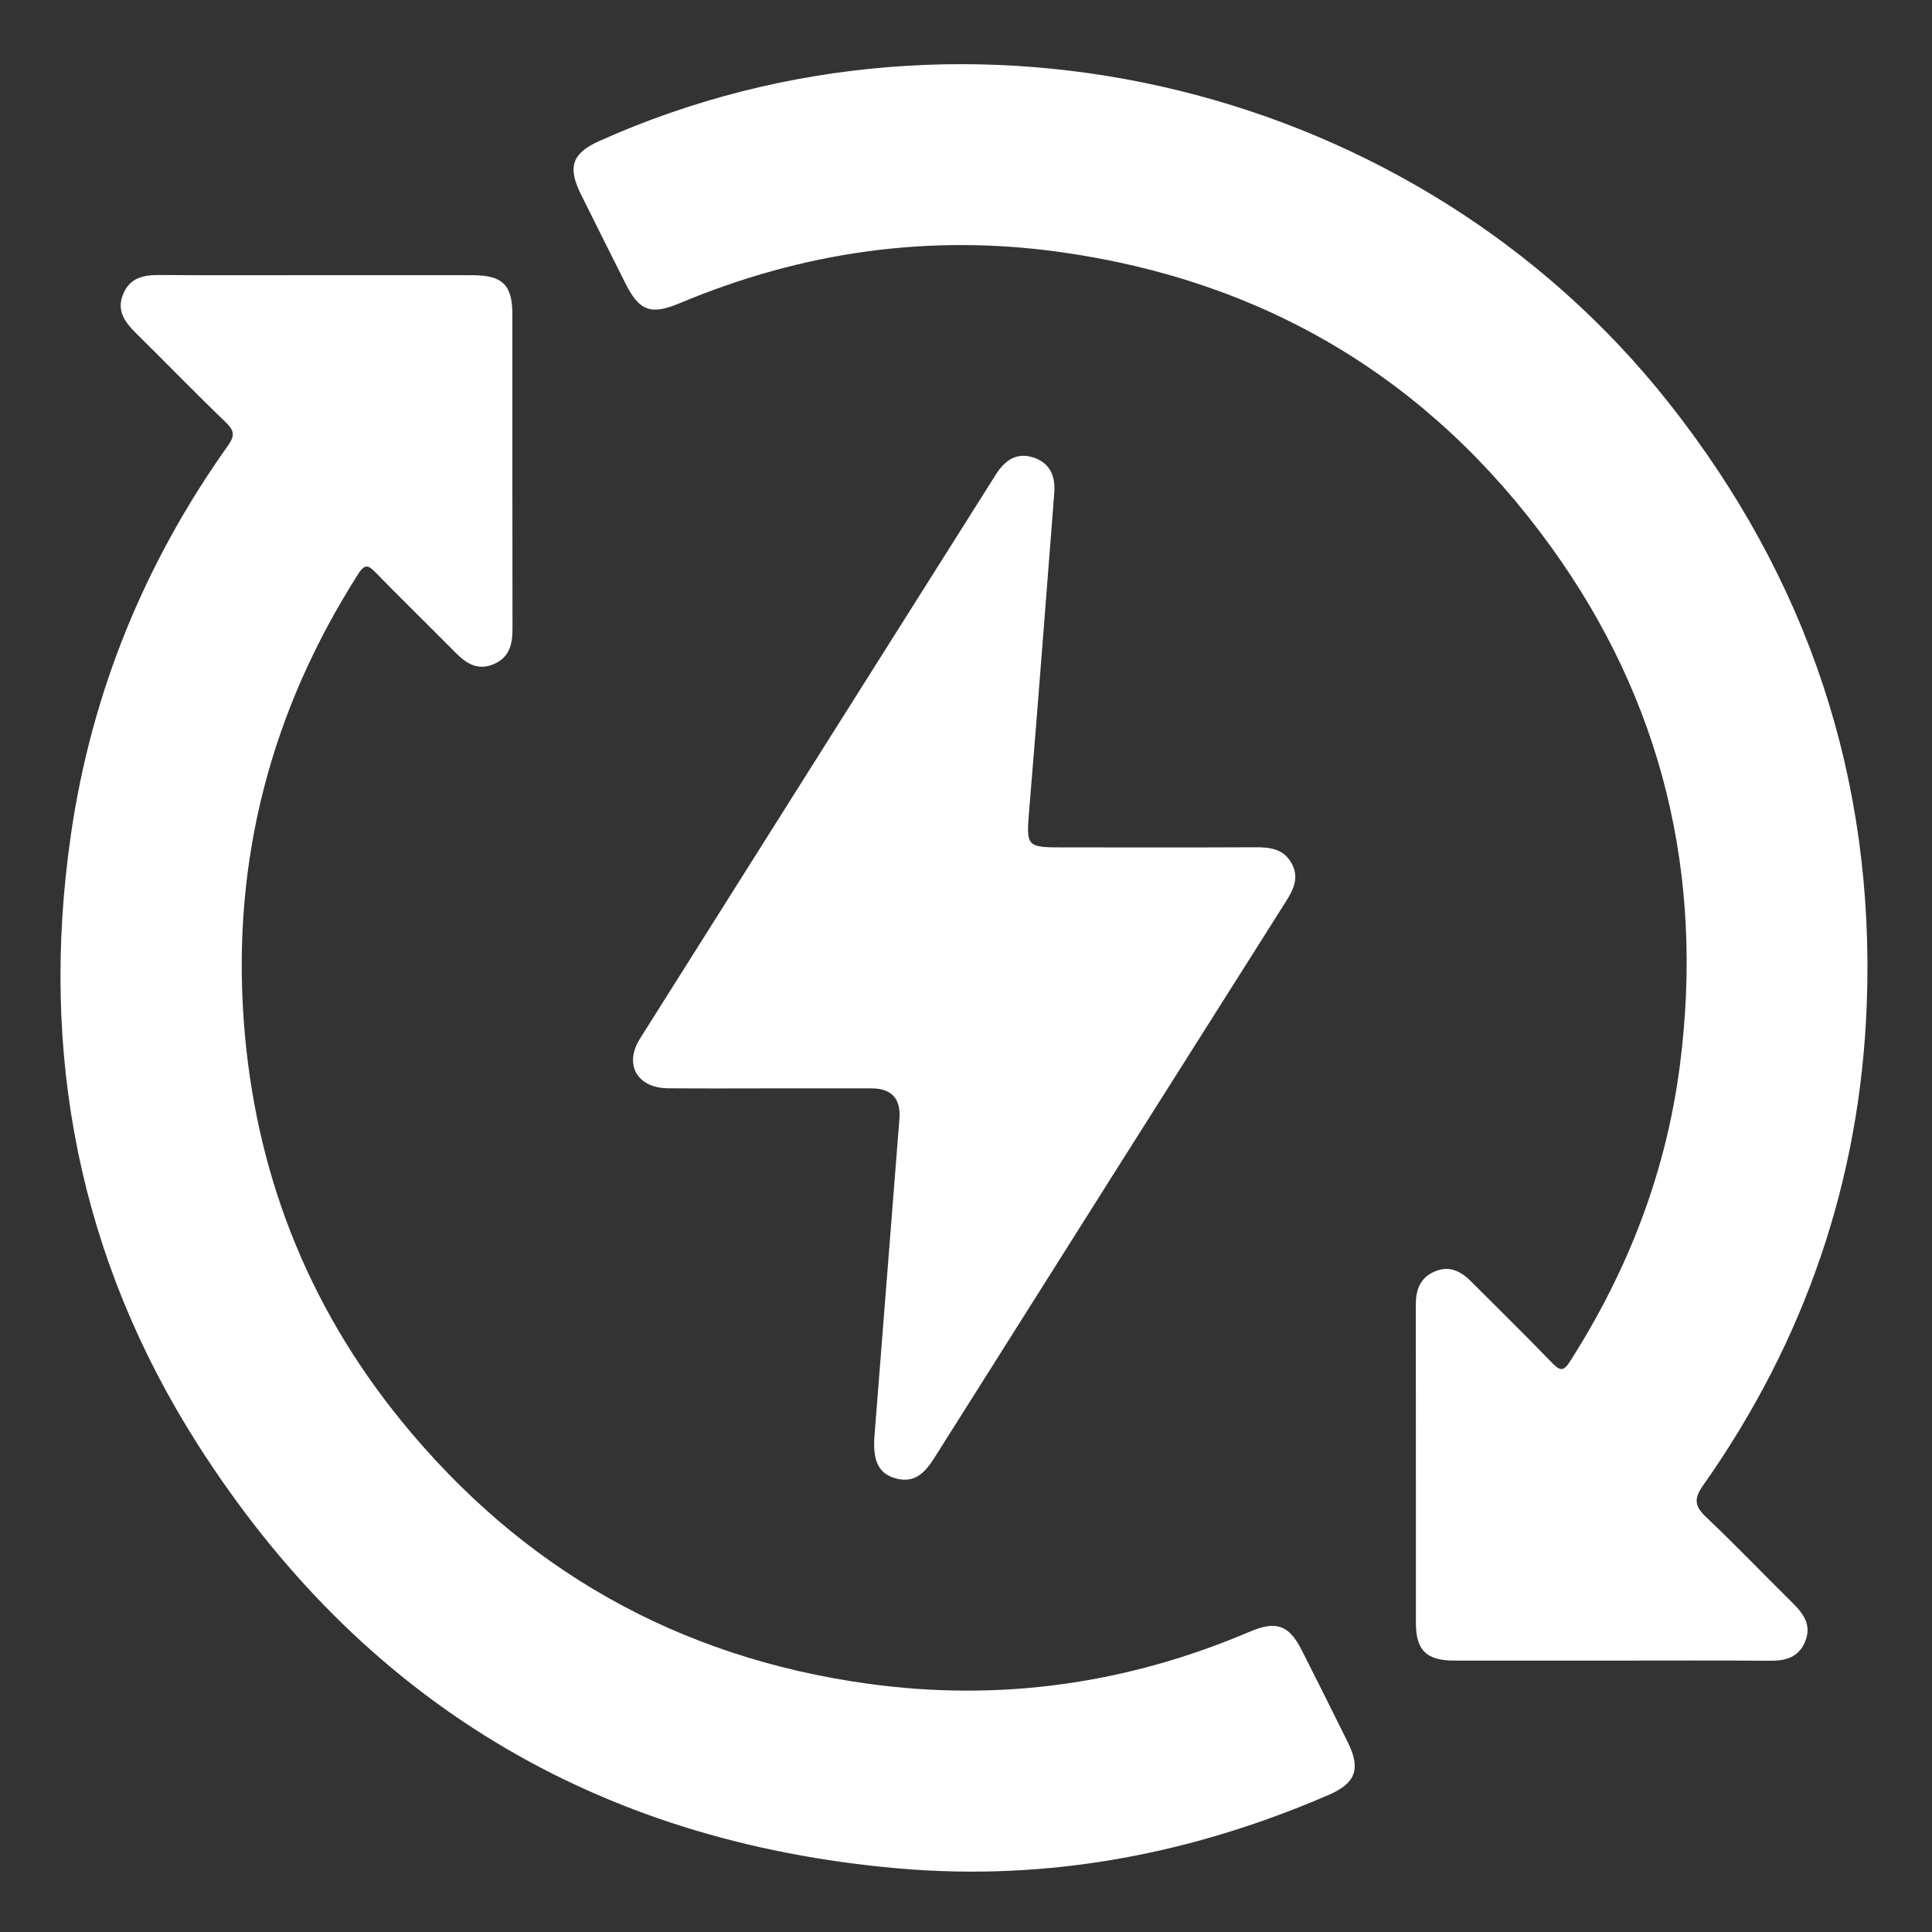
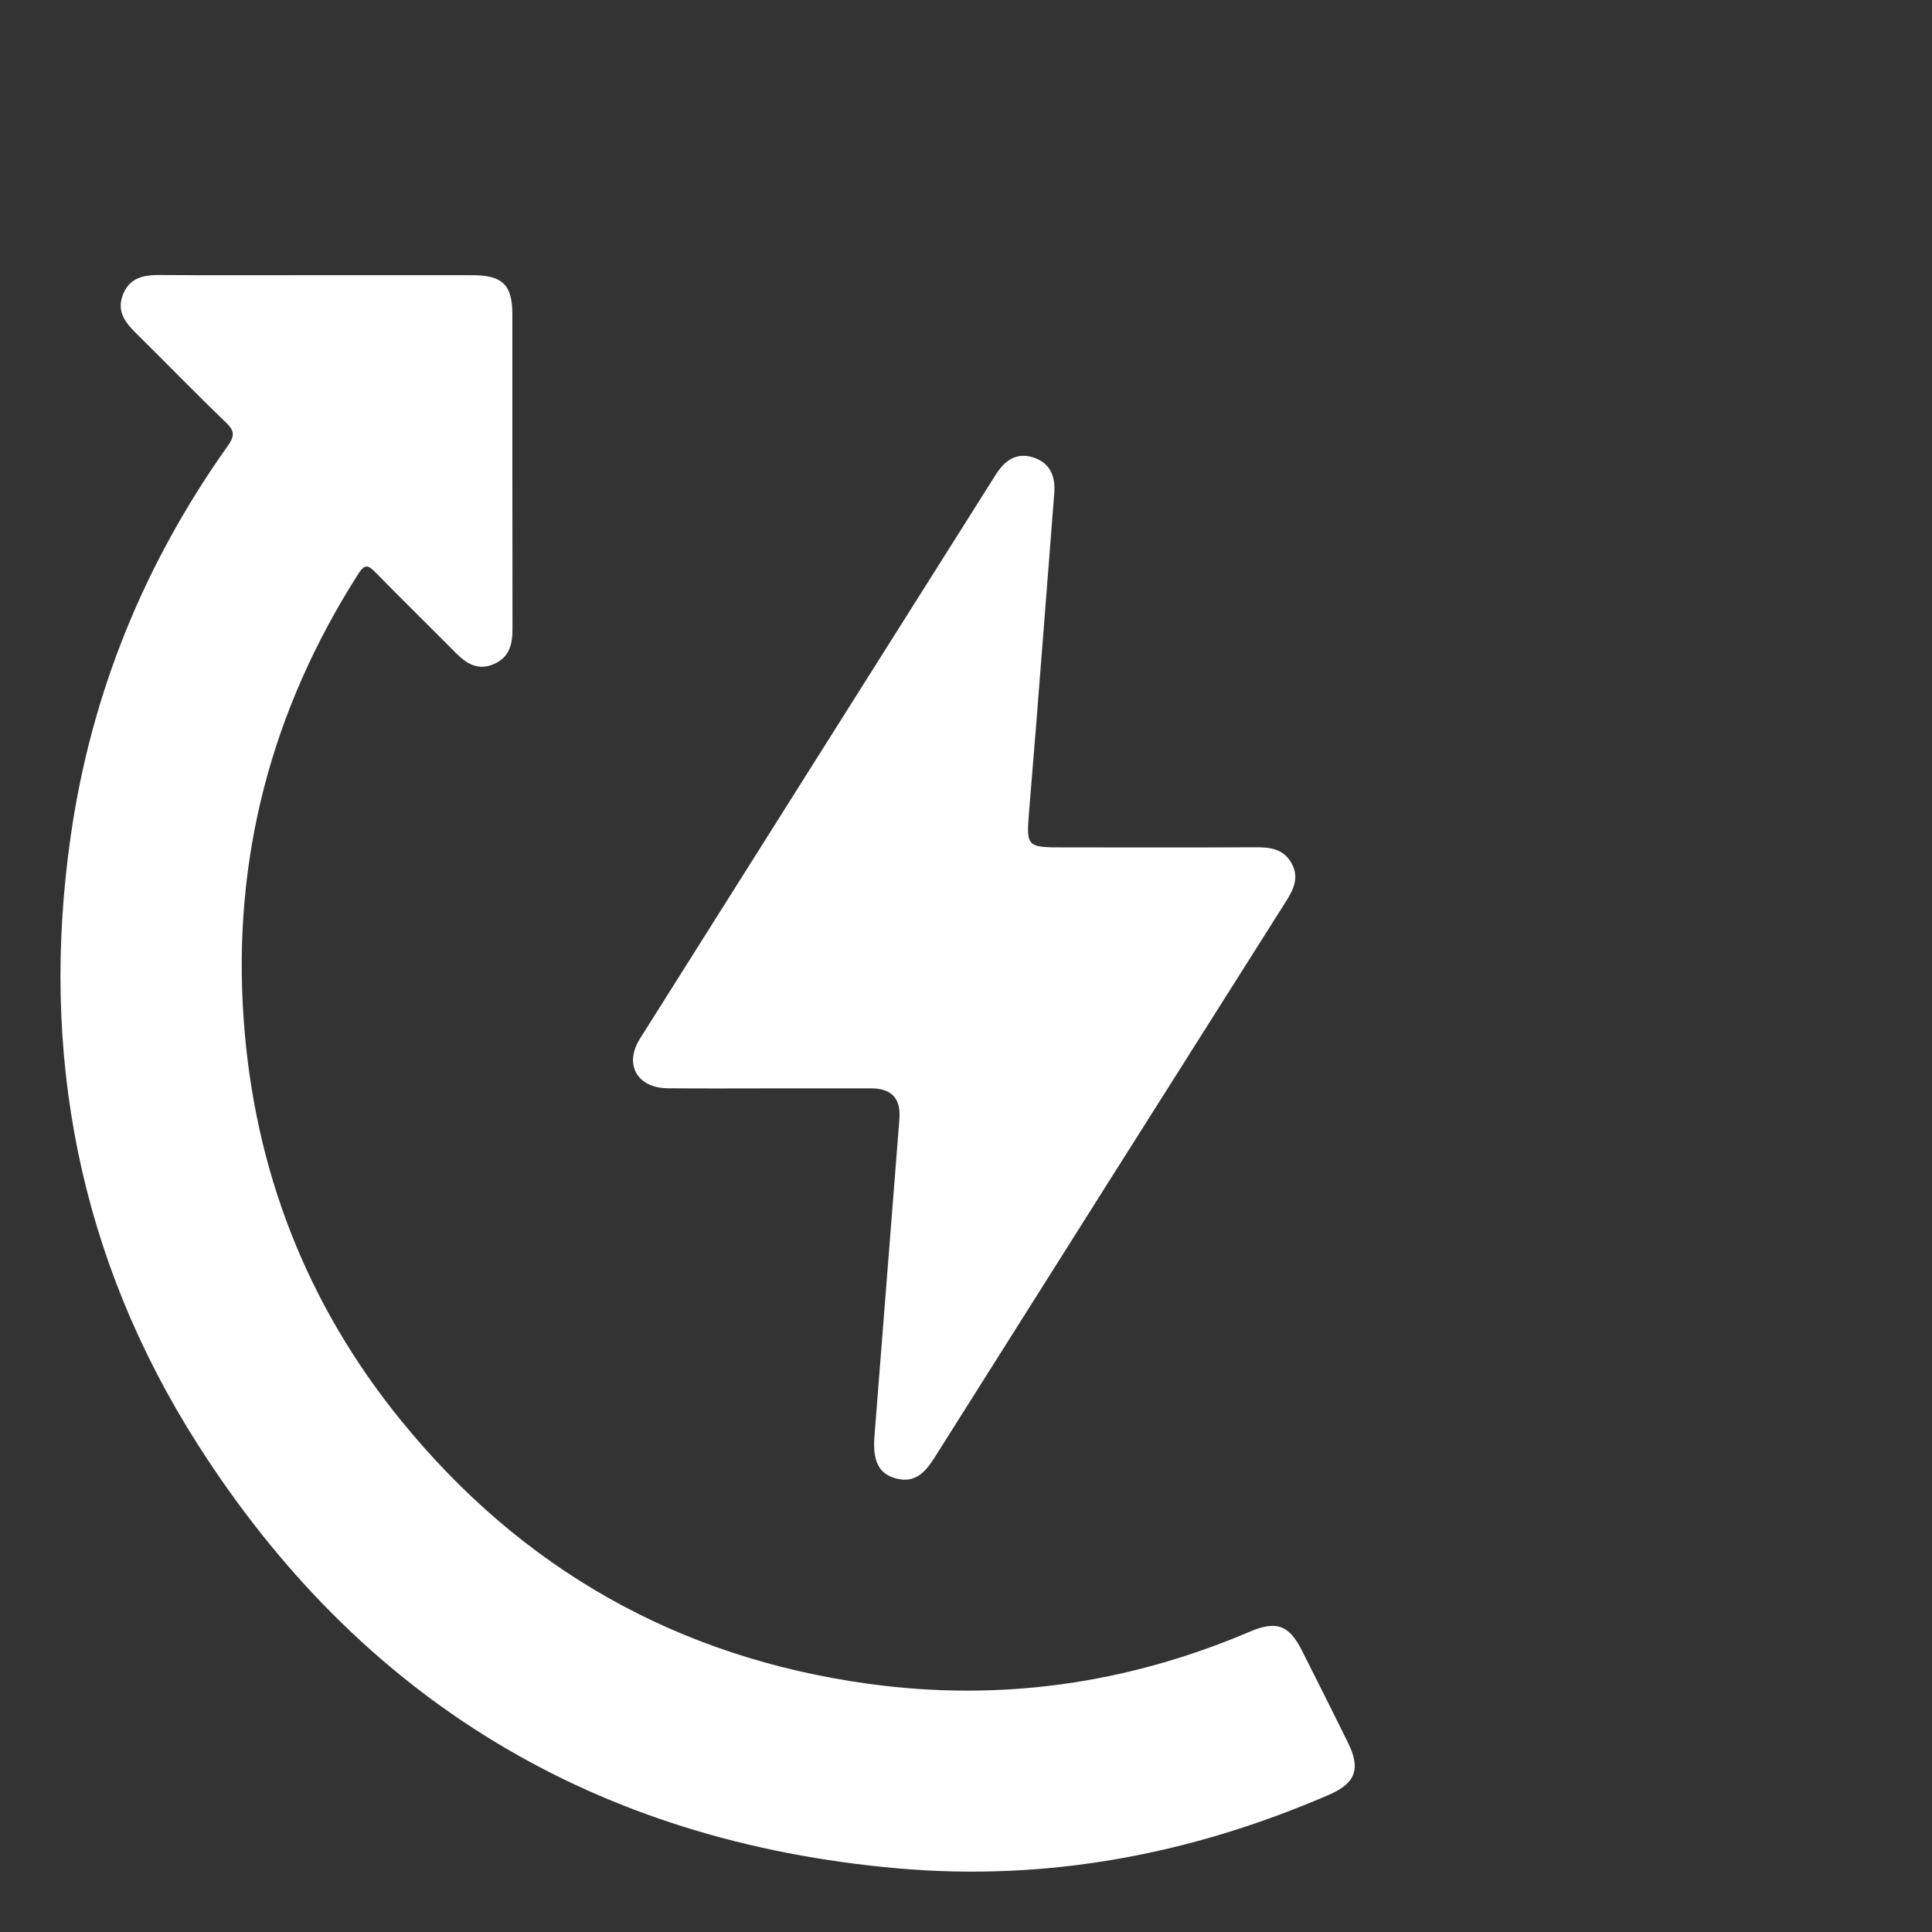
<svg xmlns="http://www.w3.org/2000/svg" width="75" height="75" viewBox="0 0 75 75" fill="none">
  <rect x="0" y="0" width="75" height="75" fill="#333333" stroke="none" />
-   <path d="M62.572 64.464C60.527 64.464 58.481 64.467 56.435 64.463C55.378 64.461 54.967 64.061 54.966 63.018C54.962 58.903 54.968 54.787 54.961 50.672C54.959 50.087 55.113 49.613 55.684 49.364C56.265 49.11 56.715 49.35 57.122 49.759C58.169 50.812 59.233 51.85 60.264 52.918C60.565 53.229 60.702 53.233 60.942 52.858C63.2 49.327 64.679 45.509 65.215 41.342C66.163 33.971 64.539 27.205 60.184 21.192C55.489 14.709 49.11 10.897 41.161 9.785C36.054 9.07 31.13 9.78 26.383 11.772C25.266 12.241 24.818 12.075 24.279 11.001C23.702 9.851 23.125 8.7 22.553 7.547C22.021 6.472 22.208 5.948 23.281 5.467C37.628 -0.963 55.027 3.298 64.78 15.635C70.181 22.467 72.783 30.247 72.469 38.945C72.222 45.796 70.072 52.05 66.117 57.659C65.741 58.193 65.787 58.472 66.236 58.898C67.385 59.986 68.479 61.131 69.606 62.243C70.032 62.663 70.33 63.107 70.074 63.727C69.822 64.339 69.32 64.475 68.709 64.47C66.663 64.454 64.618 64.464 62.572 64.464Z" fill="white" />
  <path d="M12.277 10.682C14.298 10.682 16.319 10.681 18.341 10.683C19.503 10.684 19.889 11.057 19.89 12.192C19.892 16.259 19.886 20.326 19.895 24.393C19.897 24.996 19.789 25.507 19.179 25.776C18.559 26.049 18.11 25.766 17.688 25.34C16.66 24.302 15.614 23.282 14.593 22.237C14.32 21.957 14.176 21.858 13.913 22.27C10.534 27.566 9.01 33.334 9.462 39.611C9.88 45.433 11.904 50.643 15.584 55.163C20.269 60.917 26.311 64.338 33.679 65.36C38.811 66.072 43.758 65.371 48.521 63.34C49.547 62.902 50.041 63.086 50.535 64.063C51.137 65.255 51.736 66.448 52.327 67.646C52.829 68.663 52.632 69.222 51.59 69.673C46.249 71.986 40.678 73.04 34.87 72.531C23.114 71.501 13.987 65.981 7.664 56.053C3.076 48.849 1.528 40.901 2.748 32.435C3.546 26.898 5.606 21.864 8.842 17.31C9.103 16.943 9.121 16.736 8.778 16.408C7.602 15.278 6.467 14.104 5.305 12.959C4.867 12.527 4.51 12.085 4.778 11.424C5.042 10.771 5.584 10.671 6.213 10.676C8.234 10.692 10.256 10.682 12.277 10.682Z" fill="white" />
  <path d="M30.166 42.25C28.754 42.25 27.341 42.26 25.928 42.247C24.733 42.236 24.212 41.322 24.846 40.316C29.446 33.013 34.056 25.718 38.66 18.419C39.008 17.869 39.462 17.546 40.121 17.762C40.773 17.977 40.978 18.495 40.926 19.149C40.606 23.203 40.303 27.257 39.965 31.309C39.833 32.899 39.799 32.896 41.358 32.896C43.818 32.896 46.278 32.904 48.738 32.891C49.303 32.888 49.811 32.95 50.126 33.49C50.444 34.038 50.23 34.505 49.928 34.983C45.378 42.172 40.832 49.364 36.293 56.561C35.93 57.137 35.534 57.598 34.775 57.392C34.112 57.213 33.87 56.715 33.947 55.743C34.268 51.641 34.593 47.539 34.915 43.438C34.977 42.646 34.612 42.25 33.82 42.25C32.602 42.25 31.384 42.25 30.166 42.25Z" fill="white" />
</svg>